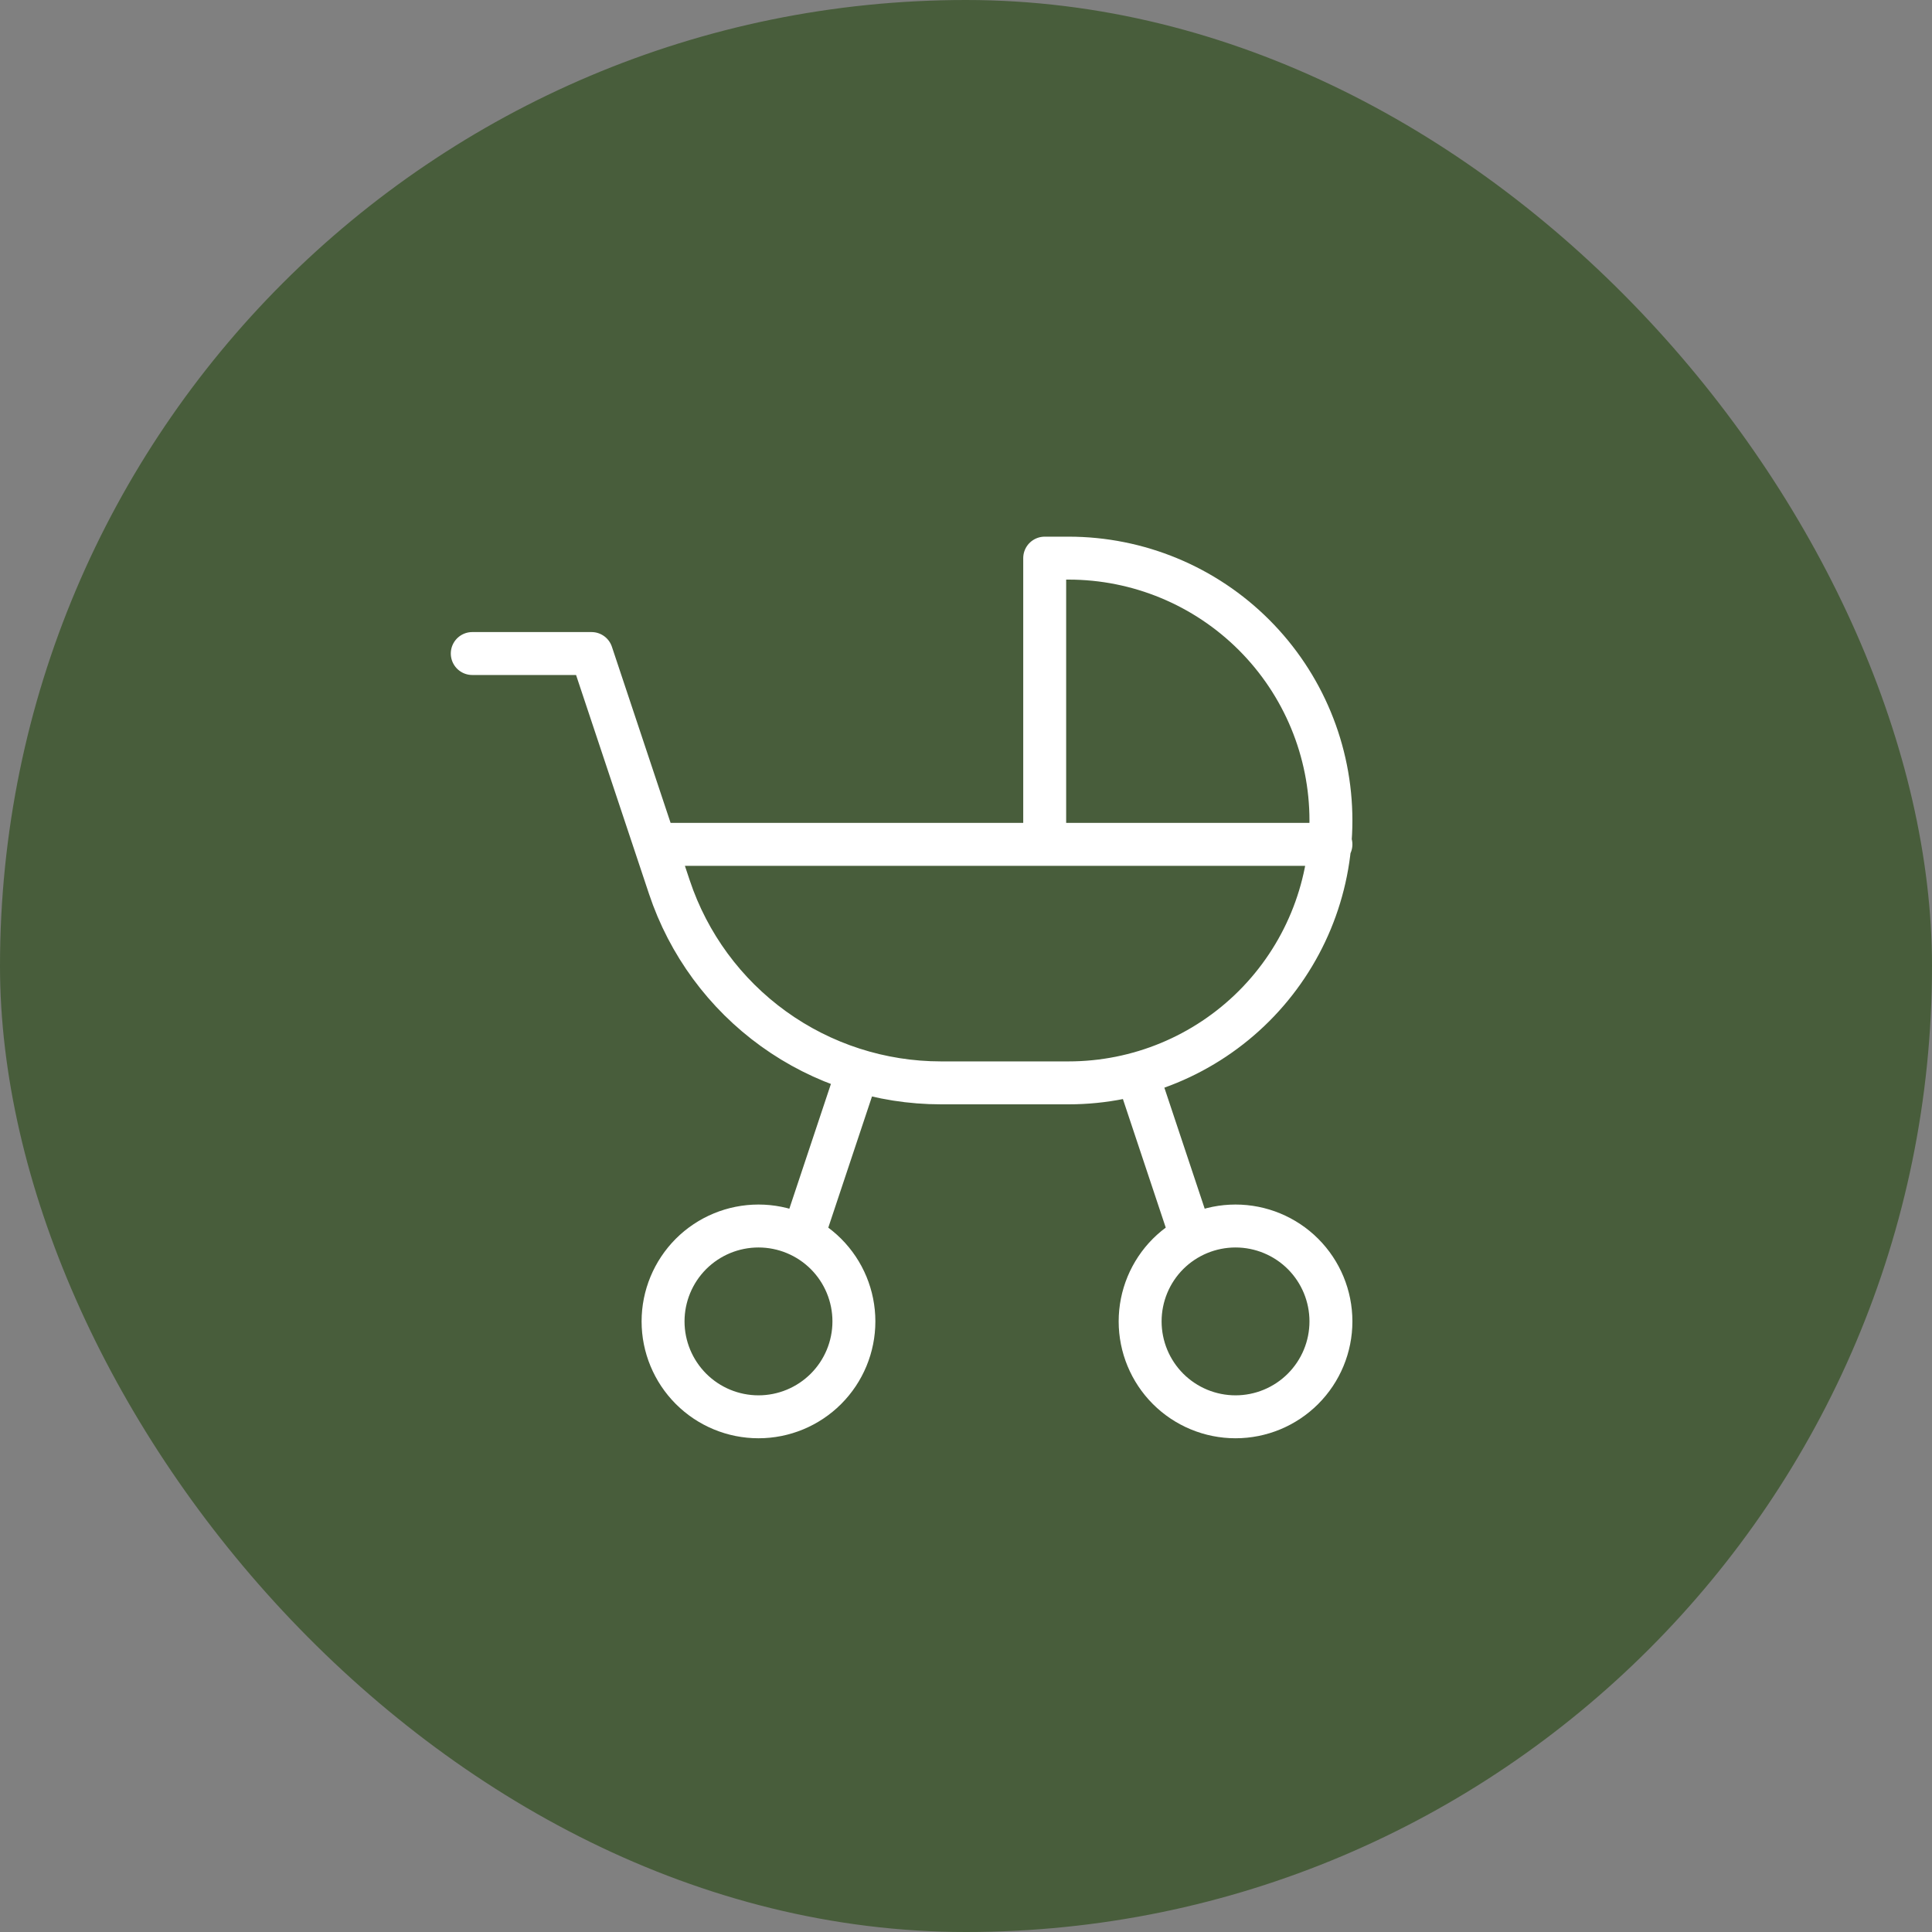
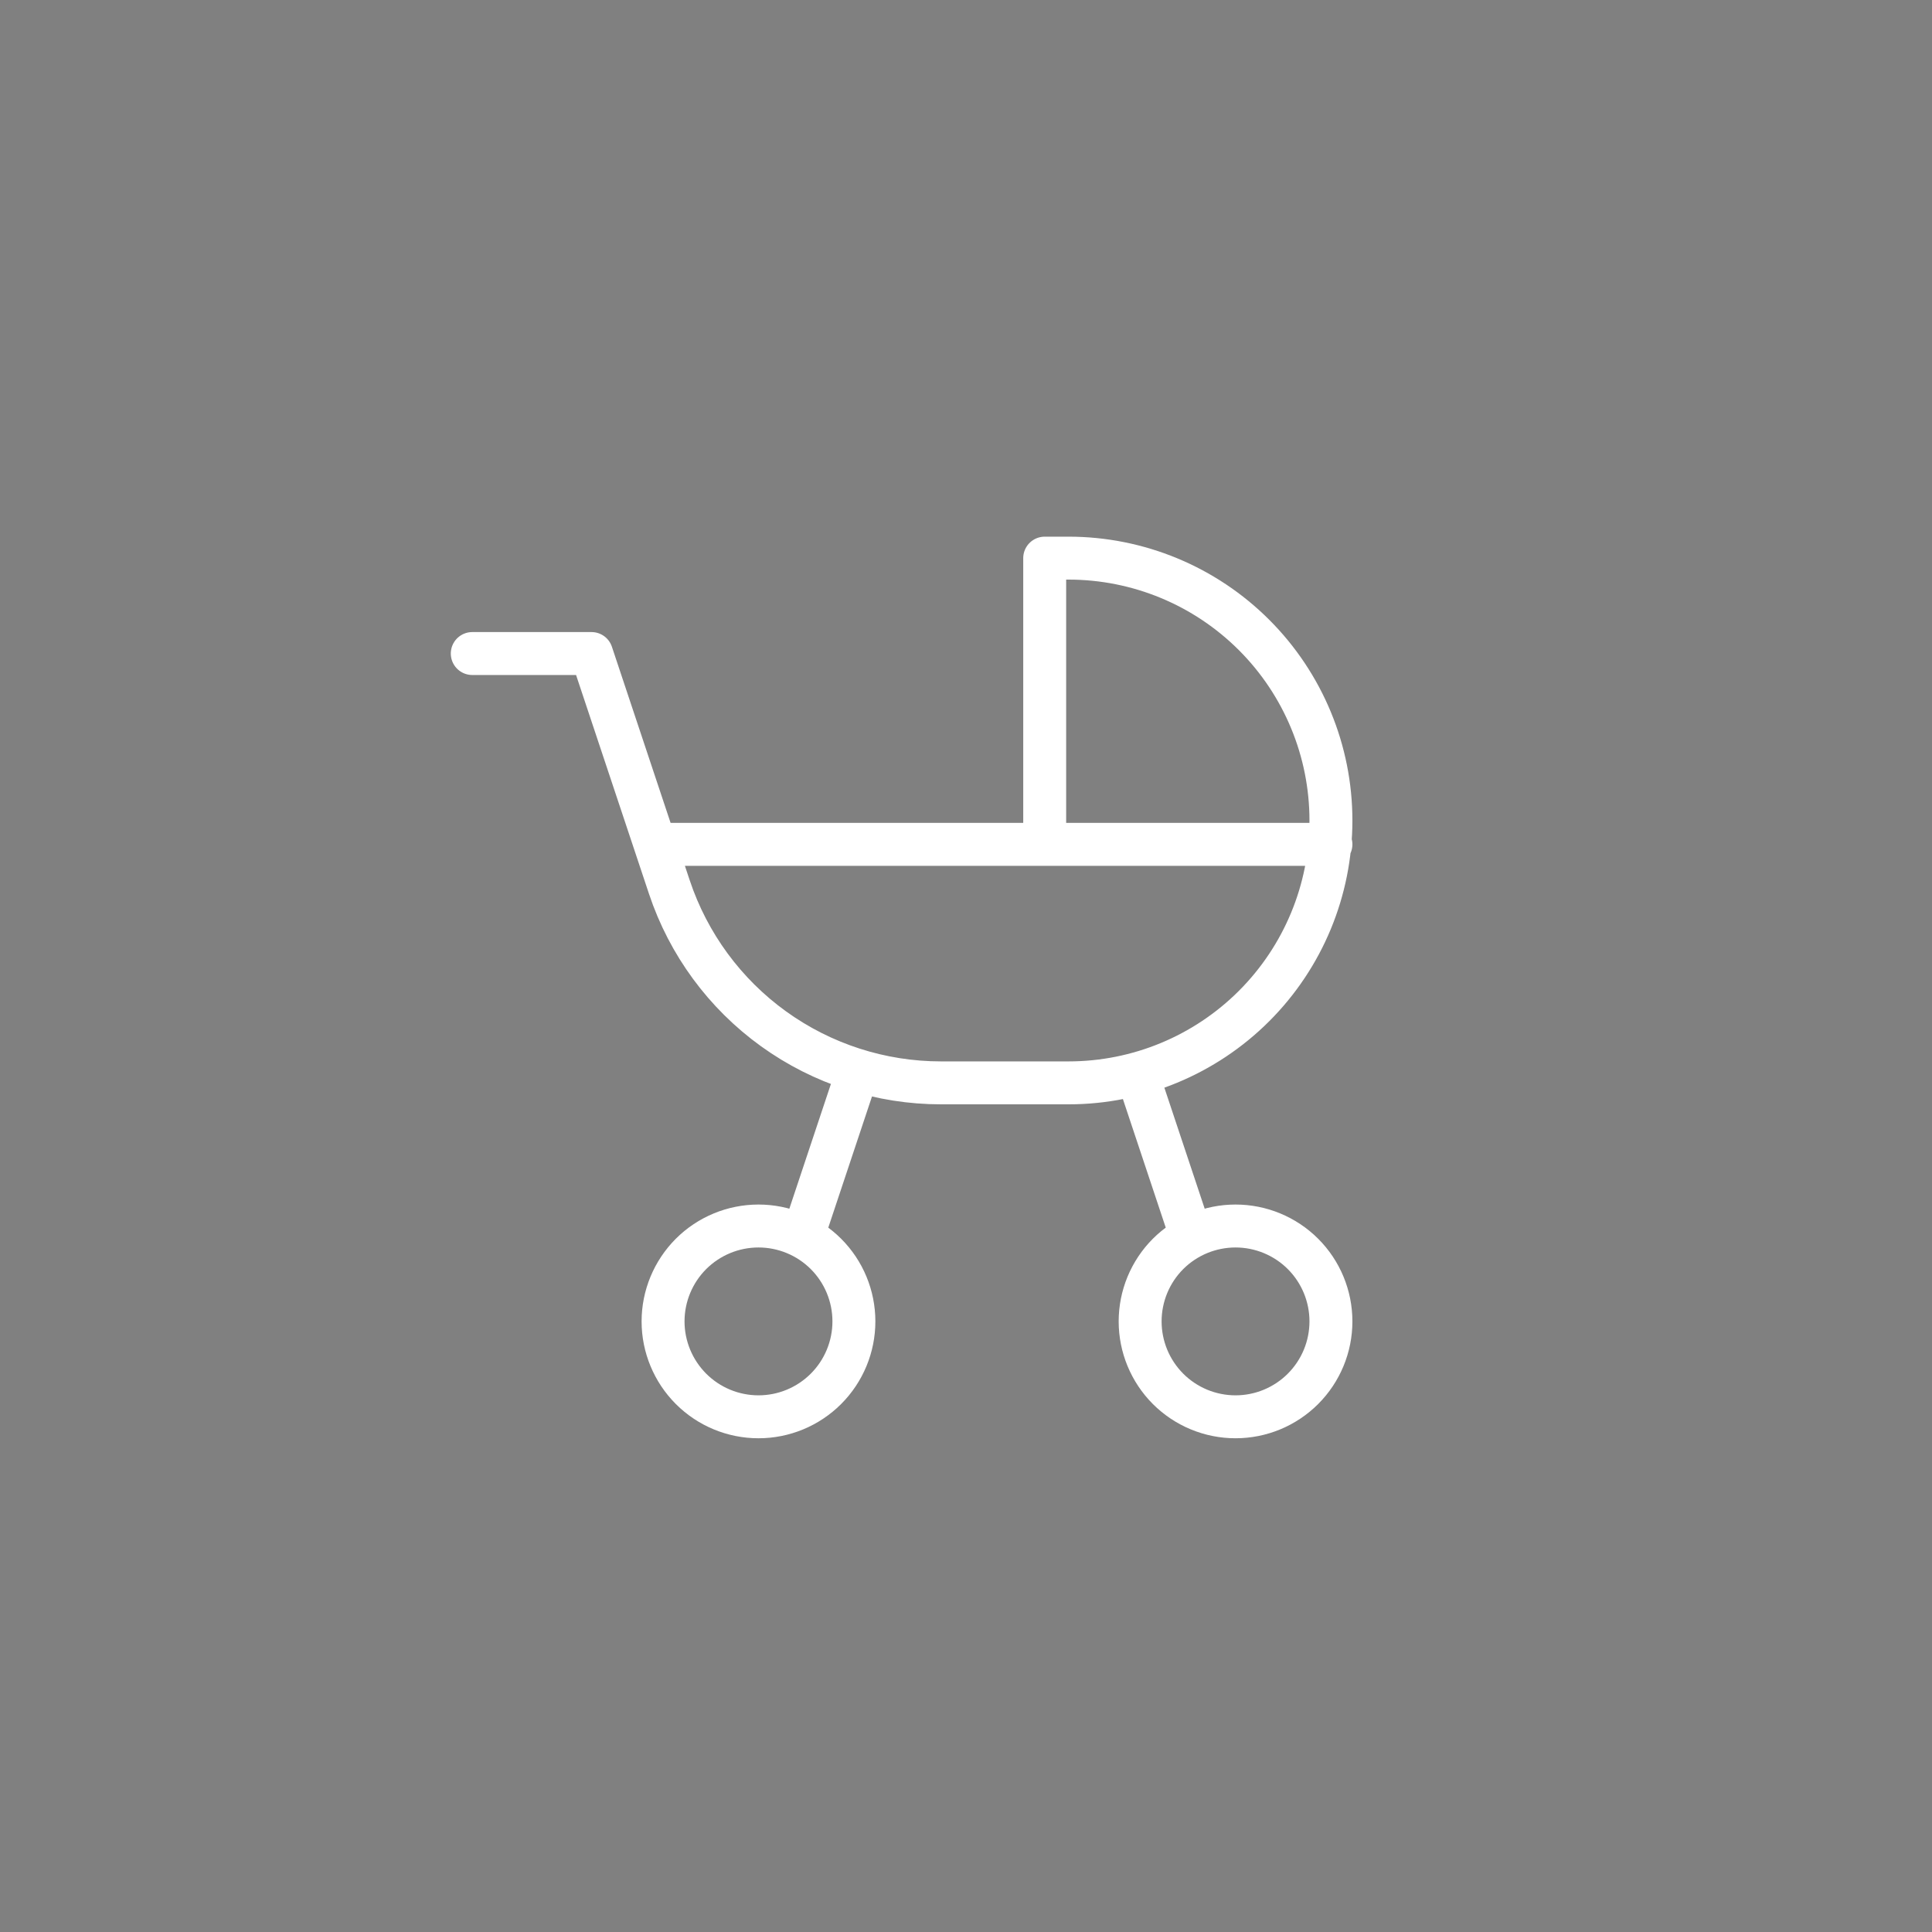
<svg xmlns="http://www.w3.org/2000/svg" width="45" height="45" viewBox="0 0 45 45" fill="none">
  <rect x="0" y="0" width="45" height="45" fill="#808080" stroke="none" />
-   <rect width="45" height="45" rx="22.5" fill="#485D3B" />
  <path d="M11 15.222H13.778L15.591 20.663C16.034 21.991 16.883 23.146 18.018 23.964C19.153 24.782 20.517 25.222 21.917 25.222H24.889C26.51 25.222 28.064 24.578 29.21 23.432C30.356 22.286 31 20.732 31 19.111C31 17.49 30.356 15.936 29.21 14.79C28.064 13.644 26.51 13 24.889 13H24.333V19.667M15.444 19.667H31M18.778 28.556L19.889 25.222M26.556 25.222L27.667 28.556M15.444 30.778C15.444 31.367 15.679 31.932 16.095 32.349C16.512 32.766 17.077 33 17.667 33C18.256 33 18.821 32.766 19.238 32.349C19.655 31.932 19.889 31.367 19.889 30.778C19.889 30.188 19.655 29.623 19.238 29.206C18.821 28.79 18.256 28.556 17.667 28.556C17.077 28.556 16.512 28.79 16.095 29.206C15.679 29.623 15.444 30.188 15.444 30.778ZM26.556 30.778C26.556 31.367 26.79 31.932 27.206 32.349C27.623 32.766 28.188 33 28.778 33C29.367 33 29.932 32.766 30.349 32.349C30.766 31.932 31 31.367 31 30.778C31 30.188 30.766 29.623 30.349 29.206C29.932 28.79 29.367 28.556 28.778 28.556C28.188 28.556 27.623 28.79 27.206 29.206C26.79 29.623 26.556 30.188 26.556 30.778Z" stroke="white" stroke-linecap="round" stroke-linejoin="round" />
</svg>